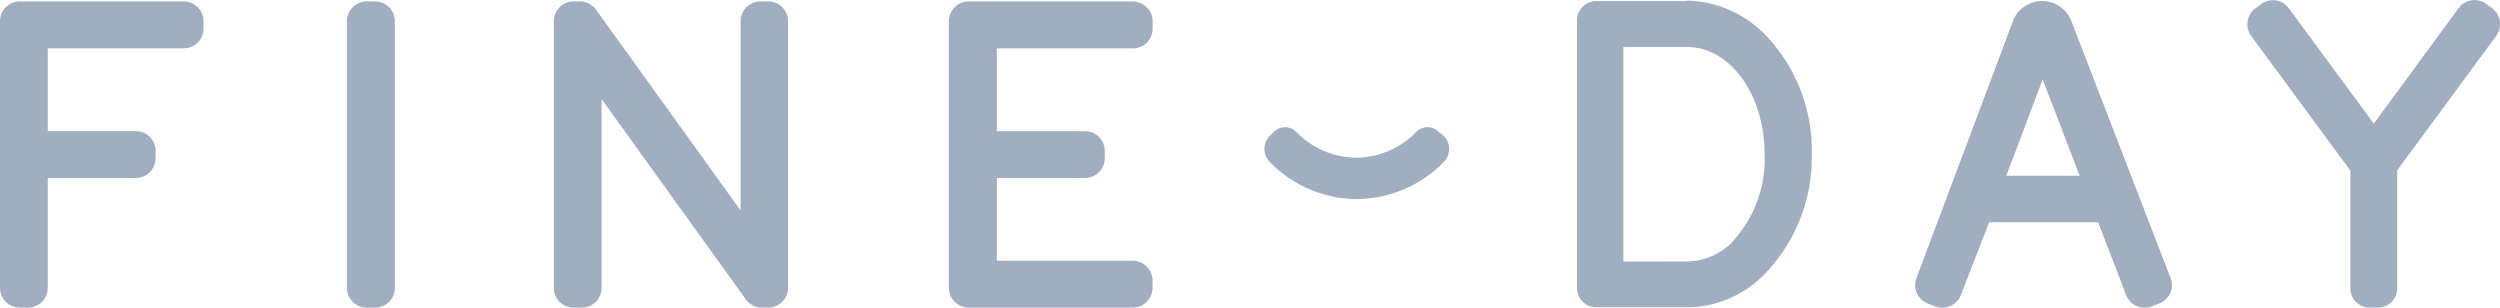
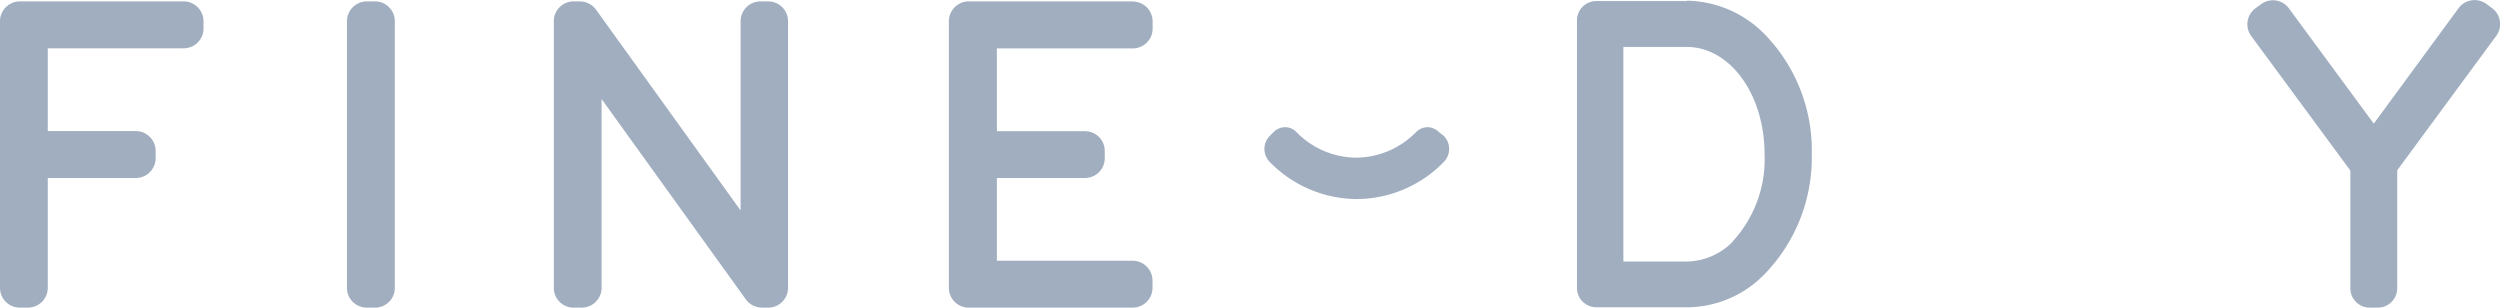
<svg xmlns="http://www.w3.org/2000/svg" viewBox="0 0 512 63">
  <g fill="#A0AEC0" fill-rule="evenodd">
    <path d="M345.39.212h-18.431a3.978 3.978 0 0 0-2.806 1.134 3.949 3.949 0 0 0-1.187 2.776V59.02a3.949 3.949 0 0 0 1.187 2.776 3.978 3.978 0 0 0 2.806 1.134h18.644a22.299 22.299 0 0 0 8.53-1.791 22.241 22.241 0 0 0 7.183-4.922 34.356 34.356 0 0 0 7.349-11.356 34.256 34.256 0 0 0 2.386-13.302 34.03 34.03 0 0 0-2.343-13.22 34.134 34.134 0 0 0-7.274-11.297 22.812 22.812 0 0 0-15.973-6.9l-.071.07Zm9.523 49.223a13.365 13.365 0 0 1-9.452 4.121h-12.996V9.61h12.925c8.956 0 15.997 9.727 15.997 22.02a24.847 24.847 0 0 1-6.592 17.876l.118-.07Z" fill-rule="nonzero" />
    <path d="M37.594.283H4.111a4.095 4.095 0 0 0-2.889 1.169A4.068 4.068 0 0 0 0 4.31v54.662a4.04 4.04 0 0 0 1.215 2.866 4.065 4.065 0 0 0 2.896 1.162h1.56a4.077 4.077 0 0 0 2.896-1.162 4.05 4.05 0 0 0 1.216-2.866V36.458h17.981a4.095 4.095 0 0 0 2.89-1.168 4.068 4.068 0 0 0 1.222-2.86v-1.553a4.04 4.04 0 0 0-1.216-2.866 4.065 4.065 0 0 0-2.896-1.162H9.783V9.892H37.57a4.076 4.076 0 0 0 2.896-1.161 4.05 4.05 0 0 0 1.215-2.866V4.311a4.068 4.068 0 0 0-1.222-2.86A4.095 4.095 0 0 0 37.57.284M76.771.283h-1.607a4.095 4.095 0 0 0-2.889 1.169 4.068 4.068 0 0 0-1.222 2.859v54.662a4.042 4.042 0 0 0 1.215 2.866 4.065 4.065 0 0 0 2.896 1.162h1.607a4.053 4.053 0 0 0 2.888-1.163 4.027 4.027 0 0 0 1.2-2.865V4.311a4.04 4.04 0 0 0-1.207-2.858A4.065 4.065 0 0 0 76.77.283ZM157.395.283h-1.607a4.094 4.094 0 0 0-2.889 1.169 4.067 4.067 0 0 0-1.222 2.859V43.1L122.305 2.309l-.307-.424a4.159 4.159 0 0 0-3.284-1.602h-1.205a4.073 4.073 0 0 0-3.77 2.48 4.04 4.04 0 0 0-.318 1.548v54.662a4.017 4.017 0 0 0 1.2 2.865A4.036 4.036 0 0 0 117.509 63h1.583a4.074 4.074 0 0 0 2.896-1.162 4.049 4.049 0 0 0 1.215-2.866V20.278l29.301 40.697.307.424a4.123 4.123 0 0 0 3.284 1.602h1.182a4.074 4.074 0 0 0 2.896-1.162 4.049 4.049 0 0 0 1.215-2.866V4.311a4.04 4.04 0 0 0-1.207-2.858 4.06 4.06 0 0 0-2.88-1.17M294.728 27.084a3.358 3.358 0 0 0-2.363-1.036c-.89.016-1.739.38-2.363 1.013a17.294 17.294 0 0 1-5.595 3.835 17.345 17.345 0 0 1-6.645 1.393 17.271 17.271 0 0 1-12.24-5.228 3.194 3.194 0 0 0-2.363-1.013 3.408 3.408 0 0 0-2.363 1.036l-.78.777a3.812 3.812 0 0 0-1.062 2.638c0 .983.381 1.928 1.062 2.638a25.034 25.034 0 0 0 8.159 5.614 25.09 25.09 0 0 0 9.705 2.017c3.334-.021 6.63-.707 9.694-2.017a24.978 24.978 0 0 0 8.146-5.614 3.807 3.807 0 0 0 0-5.276l-.992-.777ZM510.417 1.696l-1.276-.942a4.088 4.088 0 0 0-3.057-.67 4.095 4.095 0 0 0-2.637 1.683L486.15 25.318 468.806 1.767a4.03 4.03 0 0 0-2.622-1.653 4.051 4.051 0 0 0-3.025.687l-1.3.942a4.067 4.067 0 0 0-.78 5.676l20.274 27.508v24.21a3.956 3.956 0 0 0 1.204 2.746 3.978 3.978 0 0 0 2.79 1.117h1.607a3.976 3.976 0 0 0 2.805-1.133 3.954 3.954 0 0 0 1.188-2.776V34.88l20.227-27.461a4.08 4.08 0 0 0 .709-1.428 4.07 4.07 0 0 0-1.466-4.295ZM231.922.283H198.44a4.096 4.096 0 0 0-2.89 1.169 4.071 4.071 0 0 0-1.222 2.859v54.662a4.031 4.031 0 0 0 1.216 2.866 4.061 4.061 0 0 0 2.896 1.162h33.482a4.079 4.079 0 0 0 2.896-1.162 4.031 4.031 0 0 0 1.216-2.866V57.42a4.072 4.072 0 0 0-1.222-2.859 4.098 4.098 0 0 0-2.89-1.168h-27.764V36.458h17.982a4.074 4.074 0 0 0 2.896-1.161 4.048 4.048 0 0 0 1.215-2.866v-1.554a4.013 4.013 0 0 0-1.216-2.858 4.05 4.05 0 0 0-2.895-1.146h-17.982V9.916h27.788a4.073 4.073 0 0 0 3.791-2.474c.208-.491.317-1.02.321-1.553V4.334a4.068 4.068 0 0 0-1.223-2.859 4.094 4.094 0 0 0-2.889-1.168" />
-     <path d="m424.808 5.84-.591-1.53a6.385 6.385 0 0 0-2.351-2.974 6.417 6.417 0 0 0-3.627-1.124 6.42 6.42 0 0 0-3.701 1.161 6.382 6.382 0 0 0-2.348 3.078l-2.363 6.336-17.344 46.184a3.993 3.993 0 0 0-.262 1.556 4.035 4.035 0 0 0 2.625 3.65l1.488.564a4.102 4.102 0 0 0 3.124-.092 4.082 4.082 0 0 0 2.146-2.263l5.765-14.861h22.33l5.718 14.86a4.048 4.048 0 0 0 2.142 2.273 4.08 4.08 0 0 0 3.128.083l1.488-.565a4.062 4.062 0 0 0 2.27-2.126 4.046 4.046 0 0 0 .093-3.103l-19.73-51.106ZM410.89 35.987l7.443-19.712 7.585 19.712H410.89Z" fill-rule="nonzero" />
  </g>
</svg>